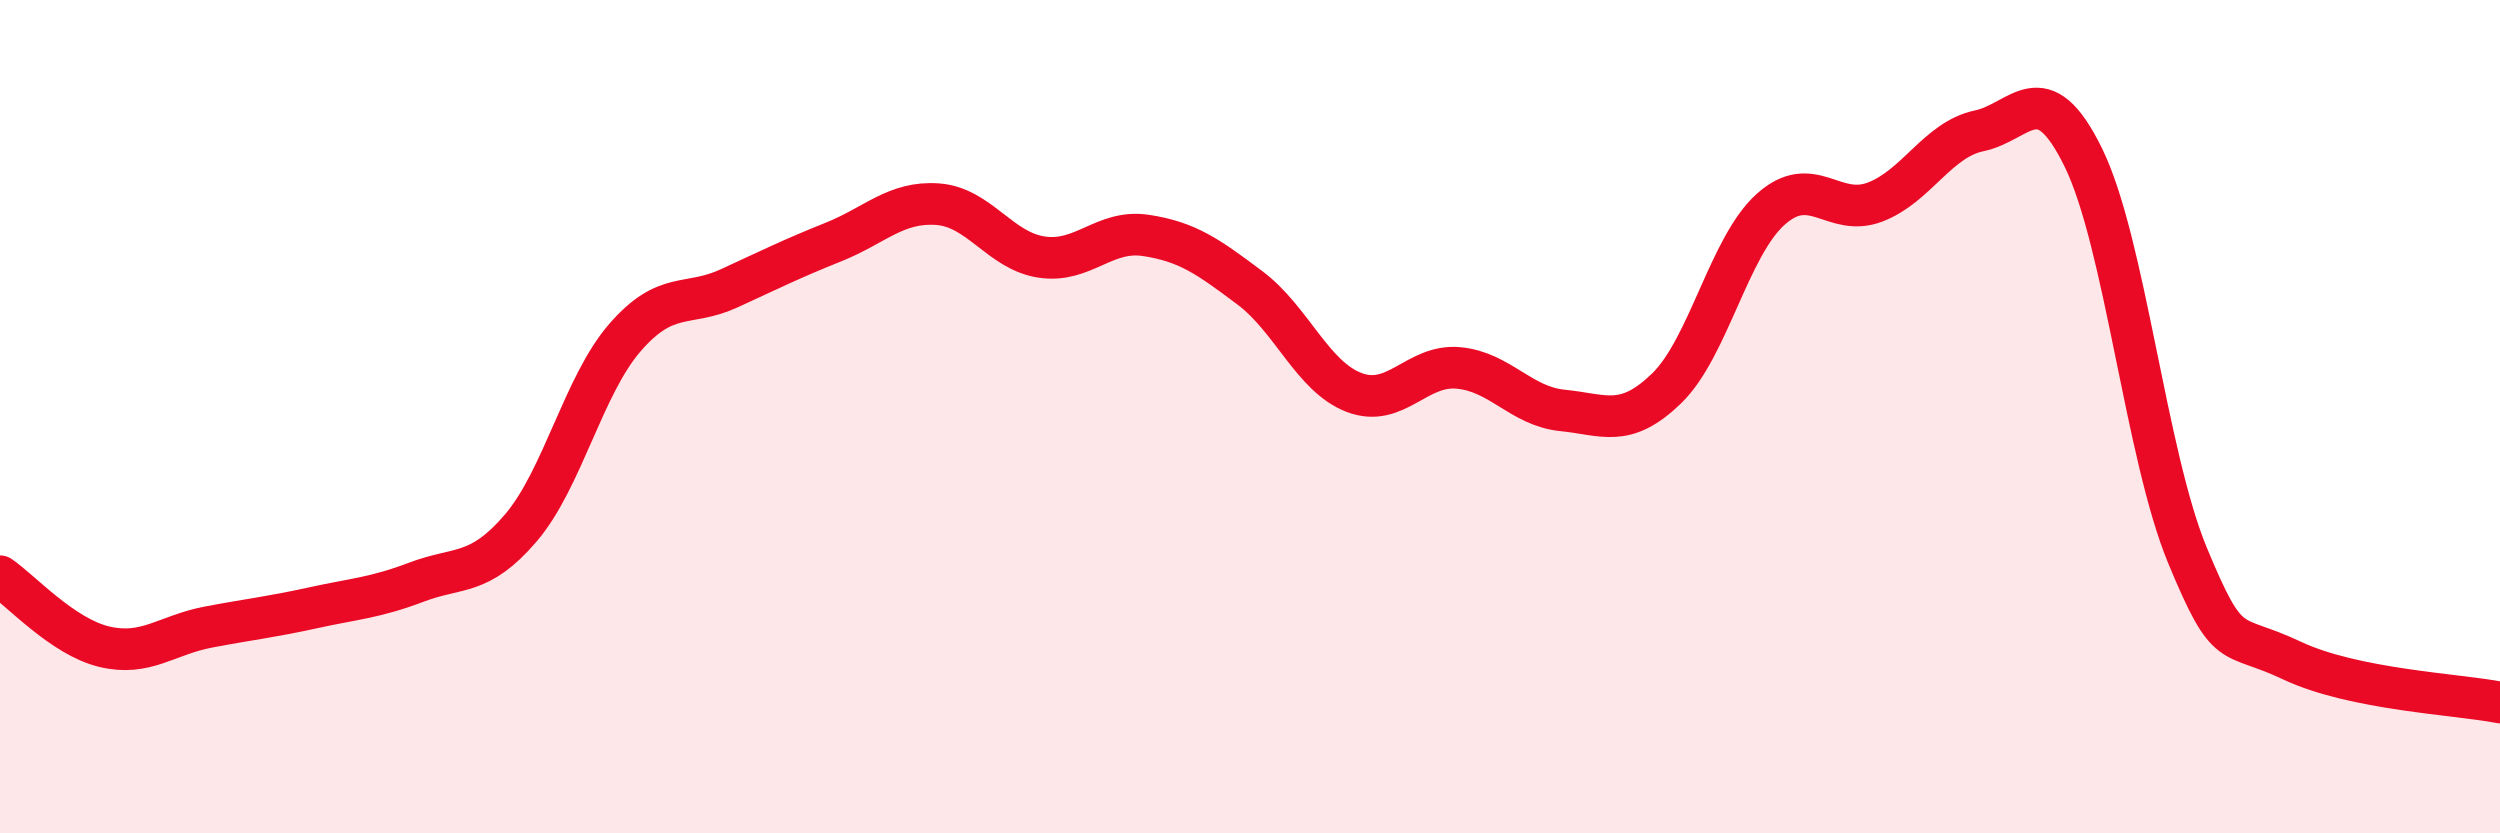
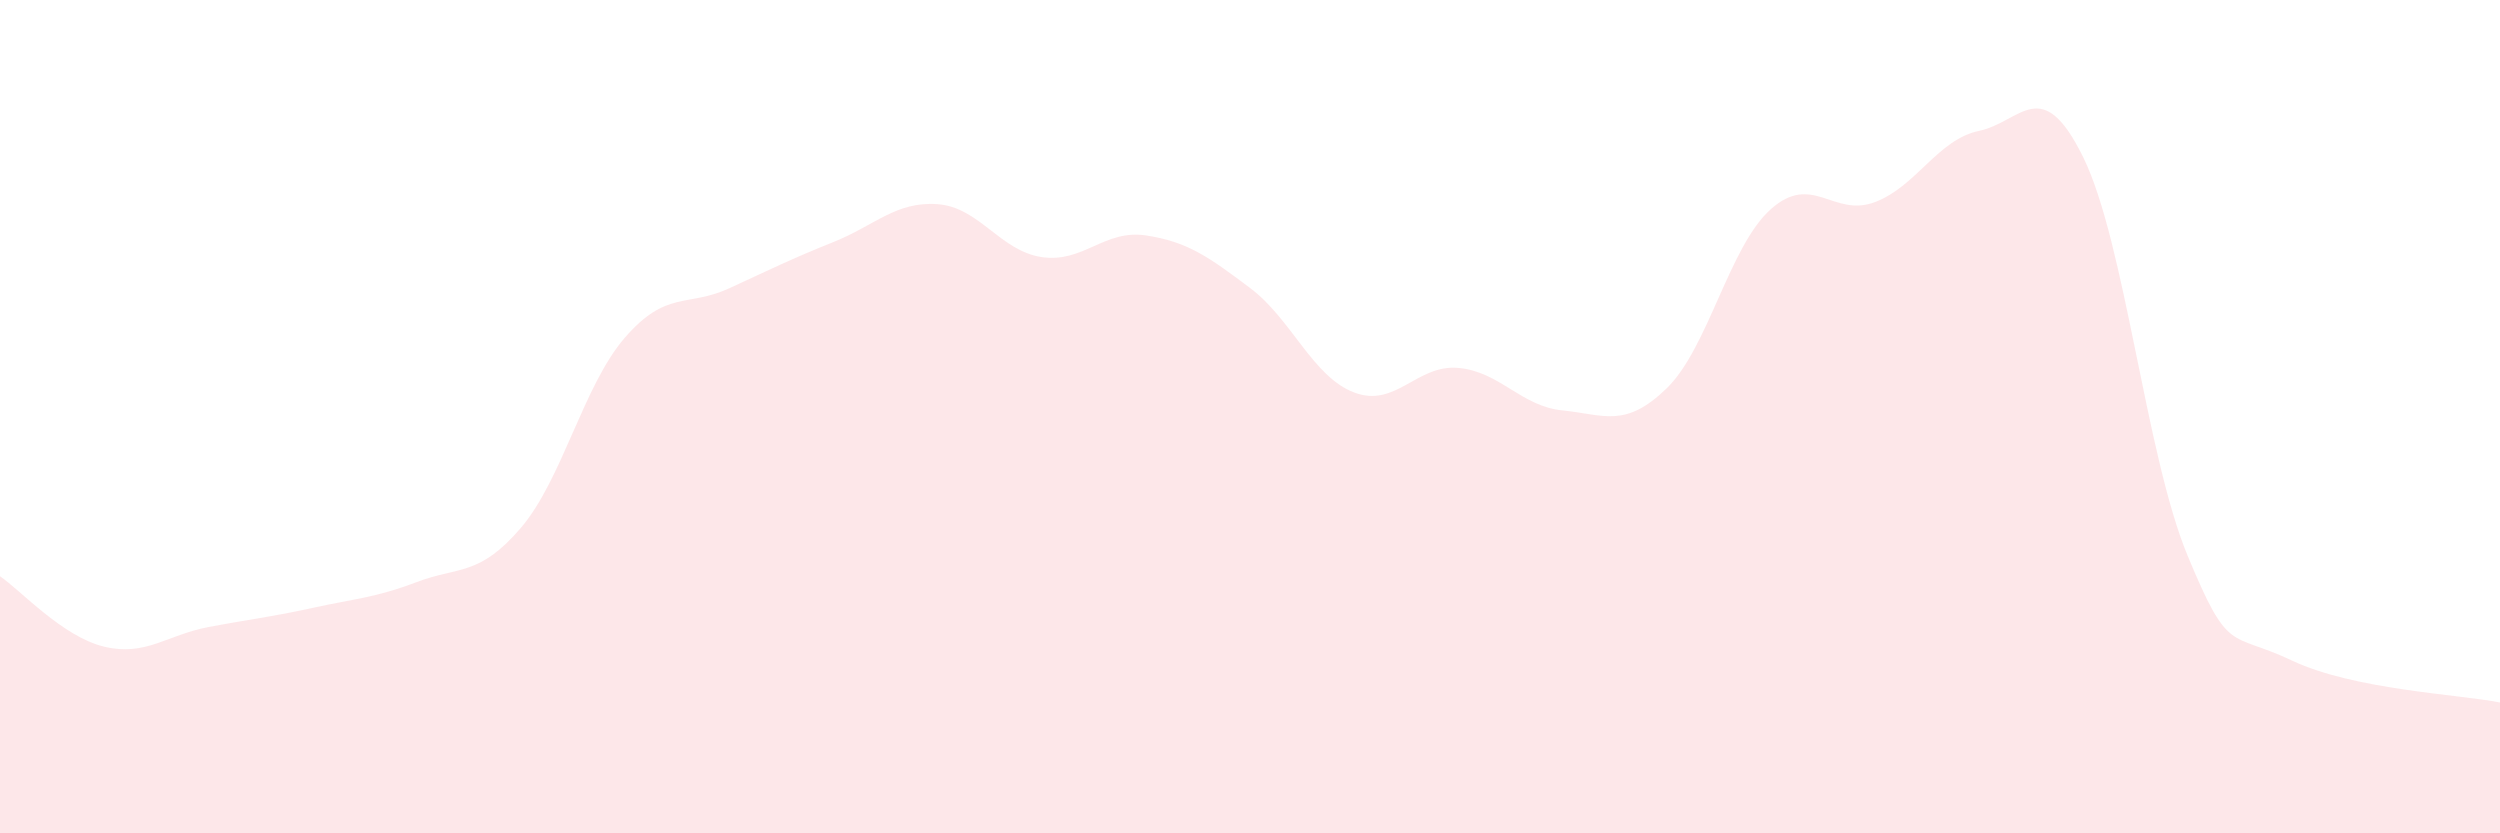
<svg xmlns="http://www.w3.org/2000/svg" width="60" height="20" viewBox="0 0 60 20">
  <path d="M 0,13.83 C 0.5,14.17 1.5,15.28 2.5,15.52 C 3.5,15.76 4,15.24 5,15.05 C 6,14.86 6.5,14.81 7.5,14.59 C 8.5,14.37 9,14.35 10,13.97 C 11,13.59 11.5,13.84 12.5,12.67 C 13.5,11.5 14,9.25 15,8.1 C 16,6.95 16.5,7.38 17.5,6.92 C 18.5,6.46 19,6.21 20,5.81 C 21,5.41 21.5,4.83 22.5,4.9 C 23.5,4.97 24,6.02 25,6.17 C 26,6.32 26.5,5.5 27.5,5.65 C 28.5,5.8 29,6.16 30,6.91 C 31,7.66 31.5,9.04 32.5,9.42 C 33.5,9.8 34,8.74 35,8.83 C 36,8.92 36.5,9.75 37.5,9.85 C 38.5,9.95 39,10.29 40,9.32 C 41,8.35 41.5,5.91 42.5,5.02 C 43.5,4.13 44,5.23 45,4.85 C 46,4.47 46.5,3.35 47.5,3.14 C 48.5,2.93 49,1.74 50,3.78 C 51,5.82 51.5,10.92 52.5,13.33 C 53.5,15.74 53.5,15.14 55,15.85 C 56.5,16.56 59,16.66 60,16.86L60 20L0 20Z" fill="#EB0A25" opacity="0.1" stroke-linecap="round" stroke-linejoin="round" />
-   <path d="M 0,13.83 C 0.5,14.17 1.5,15.28 2.5,15.52 C 3.5,15.76 4,15.24 5,15.05 C 6,14.86 6.5,14.81 7.5,14.59 C 8.5,14.37 9,14.35 10,13.97 C 11,13.59 11.5,13.84 12.5,12.67 C 13.5,11.5 14,9.25 15,8.1 C 16,6.95 16.5,7.38 17.5,6.92 C 18.5,6.46 19,6.21 20,5.81 C 21,5.41 21.5,4.83 22.5,4.9 C 23.5,4.97 24,6.02 25,6.17 C 26,6.32 26.5,5.5 27.5,5.65 C 28.5,5.8 29,6.16 30,6.91 C 31,7.66 31.5,9.04 32.5,9.42 C 33.5,9.8 34,8.74 35,8.83 C 36,8.92 36.5,9.75 37.5,9.85 C 38.5,9.95 39,10.29 40,9.32 C 41,8.35 41.5,5.91 42.5,5.02 C 43.5,4.13 44,5.23 45,4.85 C 46,4.47 46.5,3.35 47.5,3.14 C 48.5,2.93 49,1.74 50,3.78 C 51,5.82 51.5,10.92 52.5,13.33 C 53.5,15.74 53.5,15.14 55,15.85 C 56.5,16.56 59,16.66 60,16.86" stroke="#EB0A25" stroke-width="1" fill="none" stroke-linecap="round" stroke-linejoin="round" />
</svg>